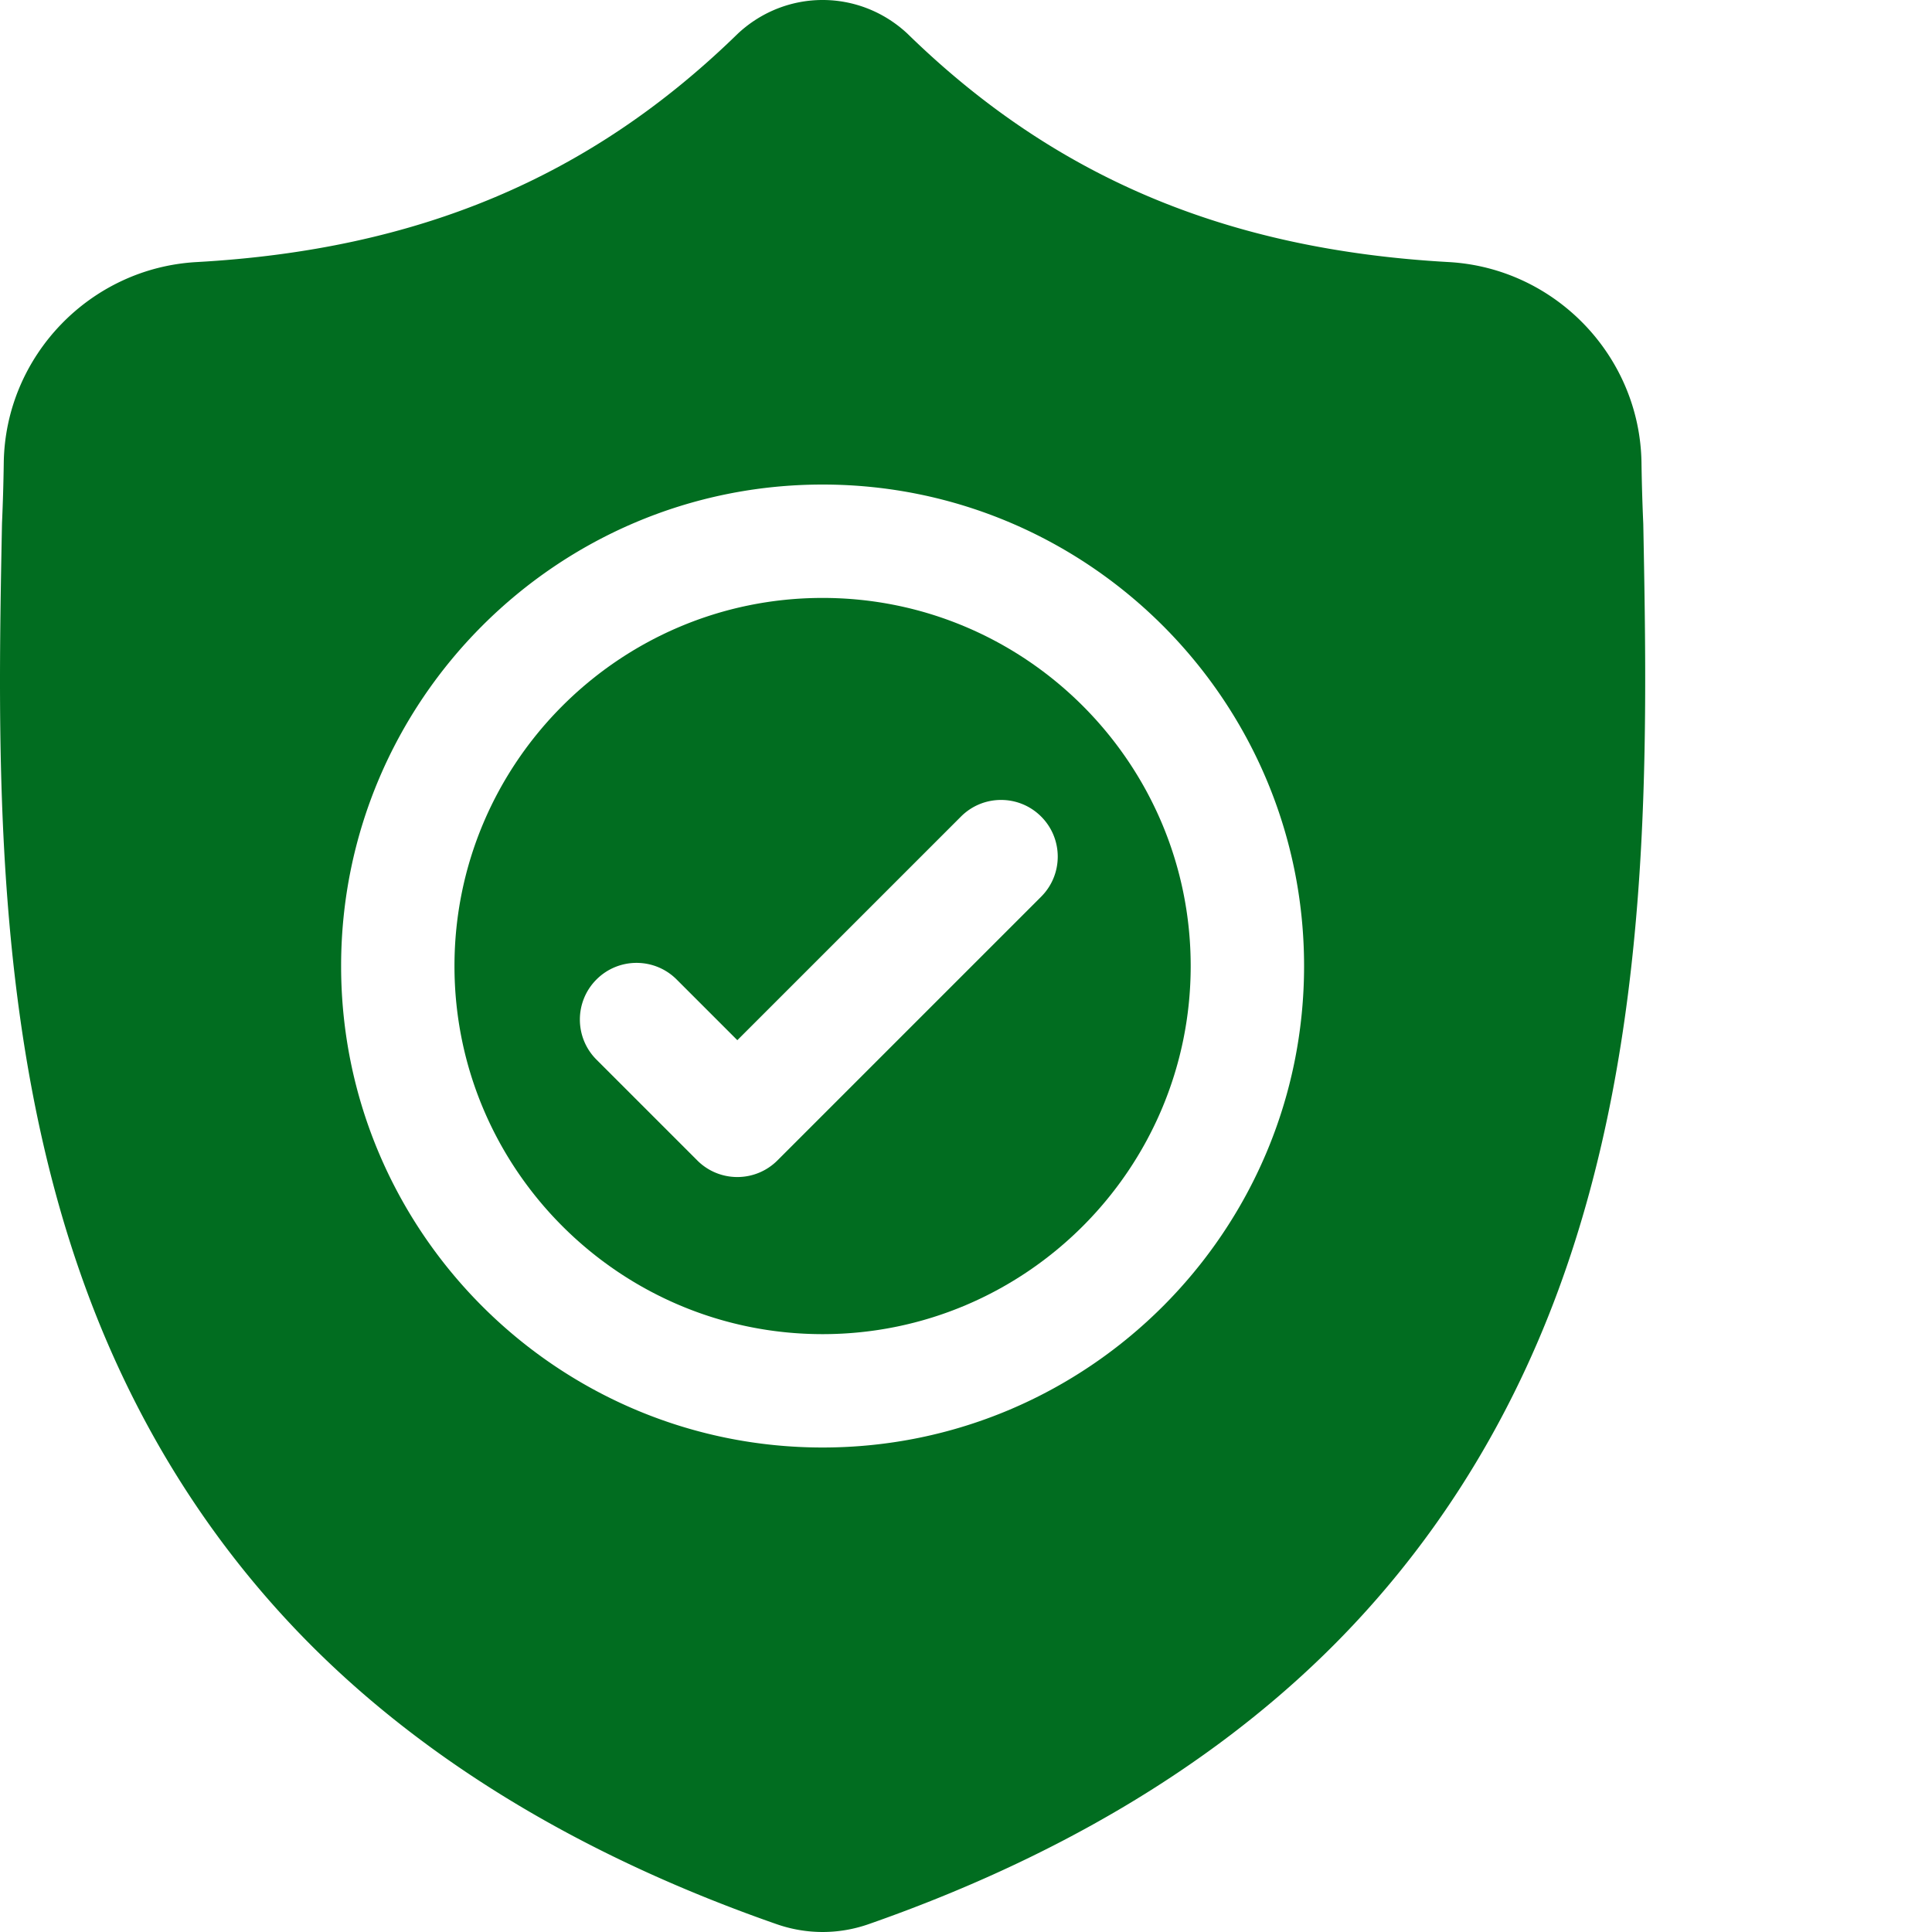
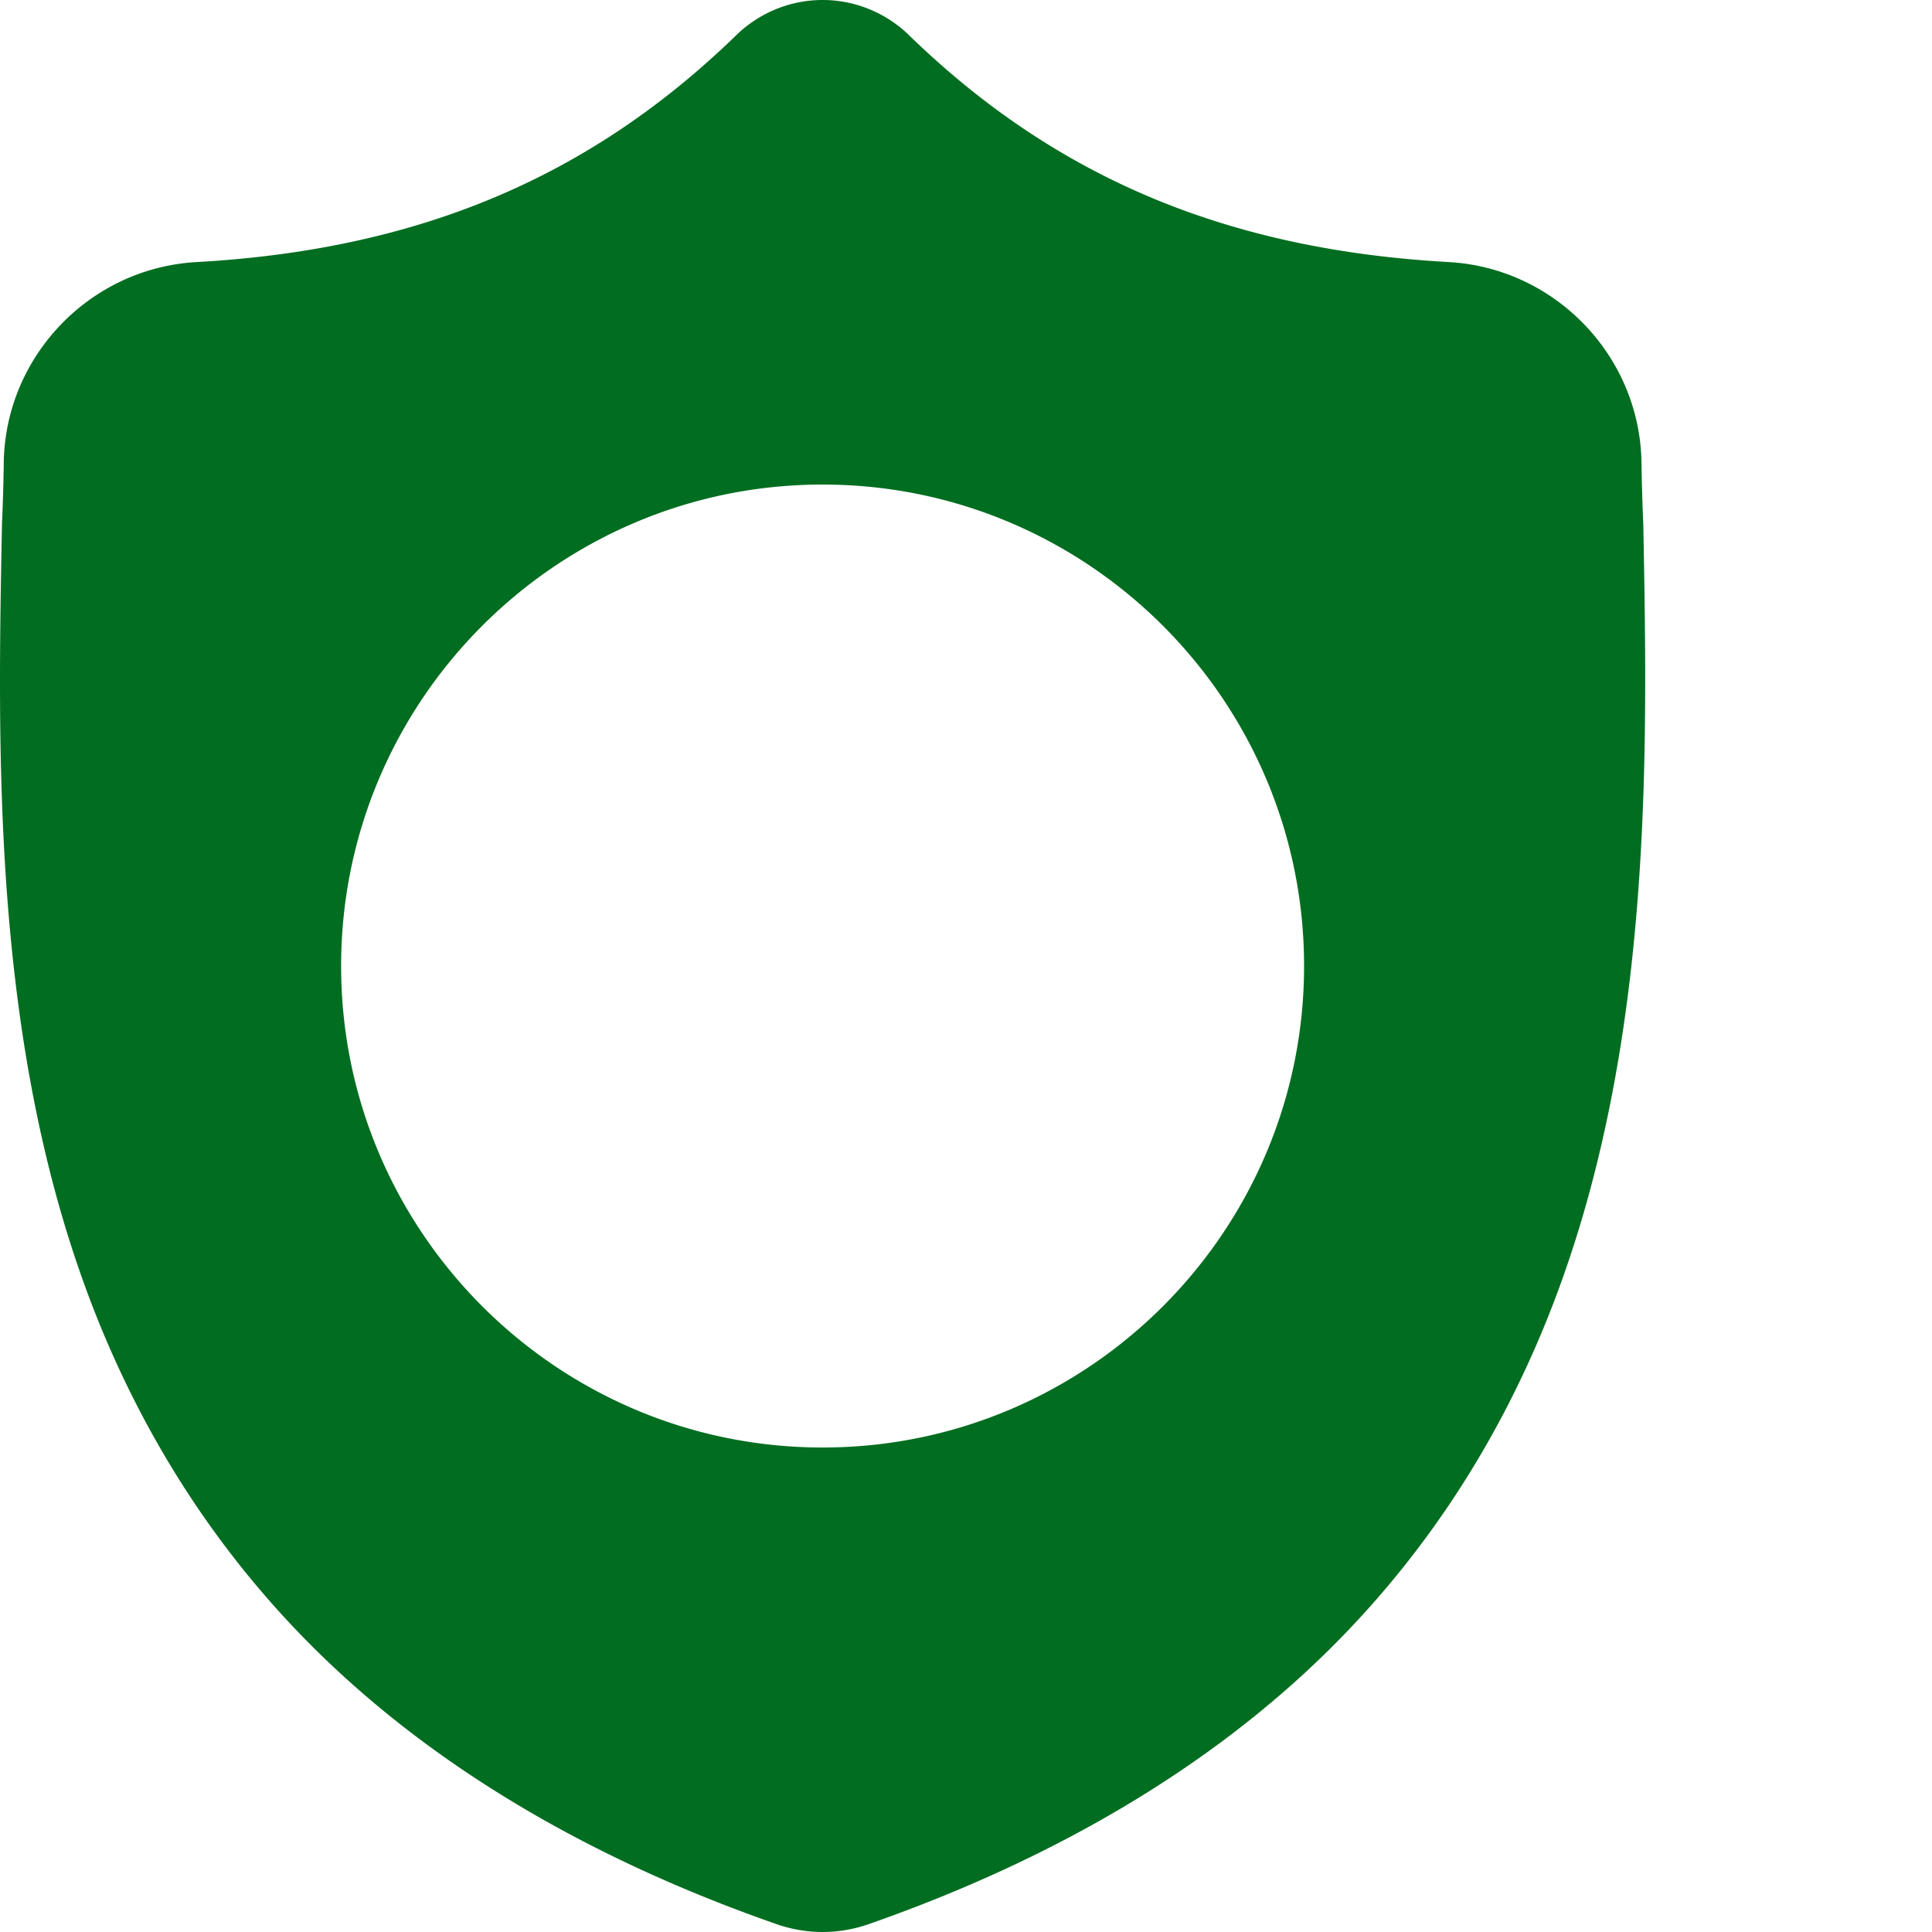
<svg xmlns="http://www.w3.org/2000/svg" version="1.1" width="512" height="512" x="0" y="0" viewBox="0 0 512 512.001" style="enable-background:new 0 0 512 512" xml:space="preserve" class="">
  <g>
-     <path d="M217.996 158.457c-53.793 0-97.555 43.762-97.555 97.55 0 53.794 43.762 97.555 97.555 97.555 53.79 0 97.55-43.761 97.55-97.554 0-53.79-43.76-97.551-97.55-97.551Zm57.918 79.18-69.887 69.886a14.984 14.984 0 0 1-10.625 4.403 14.96 14.96 0 0 1-10.62-4.403l-26.708-26.707c-5.867-5.863-5.867-15.375 0-21.242 5.863-5.867 15.375-5.867 21.242 0l16.086 16.086 59.27-59.265c5.863-5.868 15.375-5.868 21.242 0 5.867 5.863 5.867 15.375 0 21.242Zm0 0" style="stroke:none;fill-rule:nonzero;fill-opacity:1;" fill="#016d20" data-original="#000000" opacity="1" class="" />
    <path d="m435.488 138.918-.015-.398a533.678 533.678 0 0 1-.461-15.91c-.418-28.231-22.86-51.583-51.094-53.16-58.867-3.286-104.406-22.481-143.316-60.407l-.332-.316c-12.692-11.637-31.836-11.637-44.532 0l-.332.316c-38.91 37.926-84.449 57.121-143.316 60.41C23.86 71.027 1.414 94.38.996 122.613a527.685 527.685 0 0 1-.46 15.907l-.024.925C-.633 199.473-2.055 274.18 22.937 341.988c13.743 37.29 34.555 69.703 61.856 96.348 31.094 30.344 71.82 54.434 121.047 71.598a37.432 37.432 0 0 0 4.96 1.351c2.391.477 4.798.715 7.204.715 2.406 0 4.816-.238 7.203-.715a37.463 37.463 0 0 0 4.98-1.36c49.168-17.195 89.852-41.296 120.918-71.636 27.29-26.652 48.102-59.074 61.856-96.371 25.086-68.012 23.668-142.86 22.527-203ZM217.996 383.605c-70.36 0-127.598-57.238-127.598-127.597 0-70.36 57.239-127.598 127.598-127.598 70.356 0 127.598 57.238 127.598 127.598s-57.242 127.597-127.598 127.597Zm0 0" style="stroke:none;fill-rule:nonzero;fill-opacity:1;" fill="#016d20" data-original="#000000" opacity="1" class="" />
  </g>
</svg>